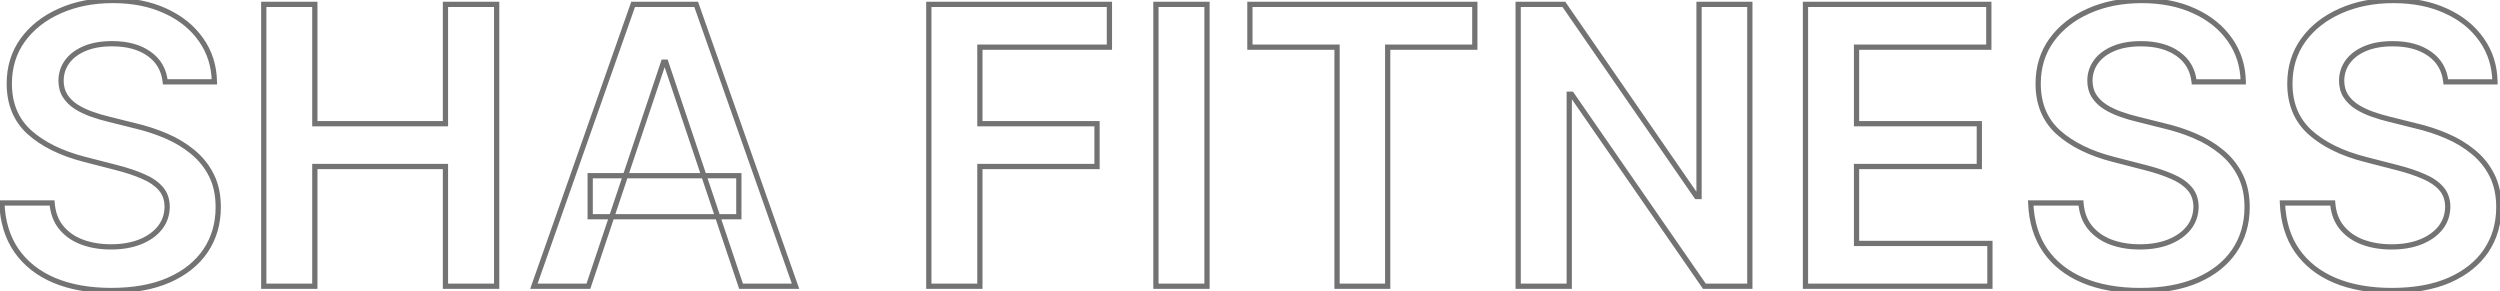
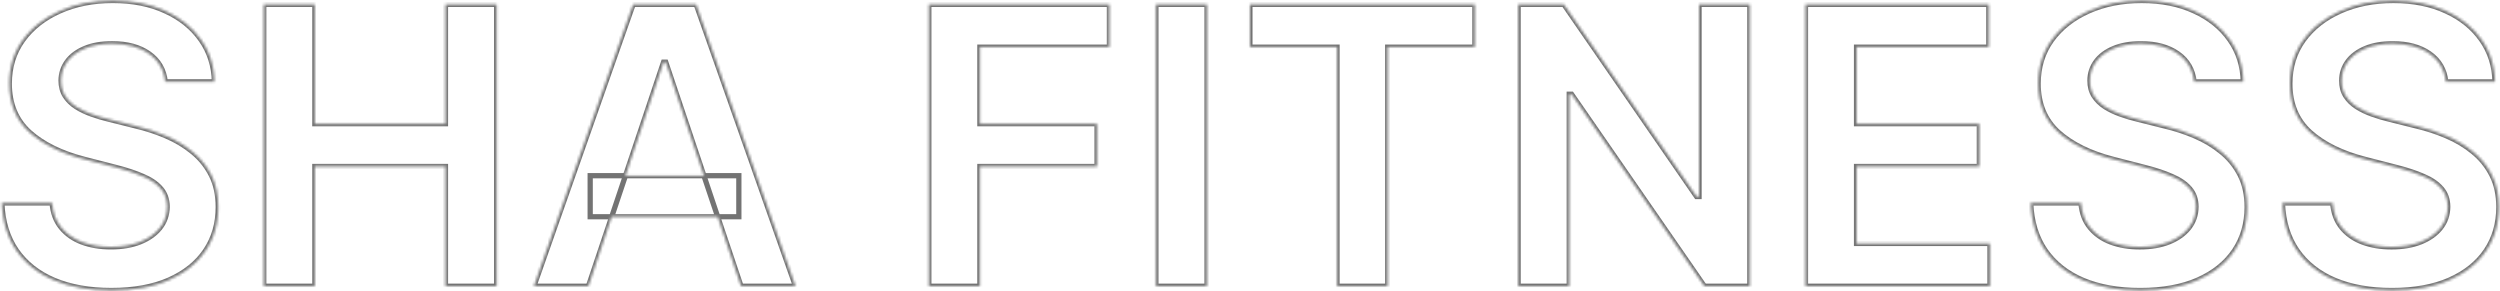
<svg xmlns="http://www.w3.org/2000/svg" fill="none" height="111" viewBox="0 0 952 111" width="952">
  <mask id="a" fill="#000" height="113" maskUnits="userSpaceOnUse" width="954" x="-1" y="-1">
-     <path d="m-1-1h954v113h-954z" fill="#fff" />
    <path d="m62.925 31.164c-.489-4.578-2.551-8.142-6.185-10.693-3.599-2.551-8.281-3.826-14.047-3.826-4.053 0-7.53.612-10.431 1.835s-5.119 2.883-6.657 4.979-2.324 4.49-2.359 7.181c0 2.236.507 4.176 1.52 5.818 1.048 1.642 2.463 3.04 4.246 4.193 1.782 1.118 3.756 2.062 5.923 2.83 2.167.769 4.351 1.415 6.552 1.939l10.064 2.516c4.053.943 7.95 2.219 11.688 3.826 3.774 1.607 7.146 3.634 10.116 6.08 3.005 2.446 5.381 5.399 7.128 8.858 1.747 3.459 2.621 7.513 2.621 12.16 0 6.29-1.607 11.828-4.822 16.616-3.215 4.752-7.862 8.474-13.942 11.164-6.045 2.656-13.366 3.984-21.962 3.984-8.351 0-15.602-1.293-21.752-3.879-6.115-2.586-10.902-6.359-14.362-11.321-3.424-4.962-5.276-11.007-5.556-18.136h19.131c.28 3.739 1.433 6.849 3.459 9.33s4.665 4.333 7.915 5.556c3.285 1.223 6.954 1.835 11.007 1.835 4.228 0 7.932-.629 11.112-1.887 3.215-1.293 5.731-3.075 7.548-5.346 1.817-2.306 2.743-4.997 2.778-8.072-.035-2.796-.856-5.102-2.463-6.919-1.607-1.852-3.861-3.389-6.761-4.612-2.865-1.258-6.22-2.376-10.064-3.354l-12.213-3.145c-8.841-2.271-15.829-5.713-20.966-10.326-5.102-4.647-7.653-10.815-7.653-18.503 0-6.325 1.712-11.863 5.137-16.615 3.459-4.752 8.159-8.439 14.1-11.06 5.94-2.656 12.667-3.984 20.18-3.984 7.618 0 14.292 1.328 20.022 3.984 5.766 2.621 10.291 6.272 13.575 10.955 3.285 4.647 4.979 9.994 5.084 16.039zm37.516 77.836v-107.345h19.446v45.444h49.742v-45.444h19.498v107.345h-19.498v-45.601h-49.742v45.601zm123.621 0h-20.757l37.791-107.345h24.006l37.844 107.345h-20.756l-28.671-85.331h-.839zm.681-42.089h56.608v15.62h-56.608zm128.953 42.089v-107.345h68.769v16.301h-49.323v29.143h44.605v16.301h-44.605v45.601zm105.931-107.345v107.345h-19.446v-107.345zm16.34 16.301v-16.301h85.646v16.301h-33.179v91.044h-19.288v-91.044zm190.37-16.301v107.345h-17.296l-50.581-73.119h-.891v73.119h-19.446v-107.345h17.402l50.528 73.171h.943v-73.171zm21.189 107.345v-107.345h69.817v16.301h-50.371v29.143h46.754v16.301h-46.754v29.3h50.79v16.301zm147.993-77.836c-.489-4.578-2.551-8.142-6.185-10.693-3.599-2.551-8.281-3.826-14.047-3.826-4.053 0-7.53.612-10.43 1.835-2.901 1.223-5.12 2.883-6.657 4.979-1.538 2.097-2.324 4.49-2.359 7.181 0 2.236.507 4.176 1.52 5.818 1.049 1.642 2.464 3.04 4.246 4.193 1.782 1.118 3.756 2.062 5.923 2.83 2.166.769 4.35 1.415 6.552 1.939l10.063 2.516c4.054.943 7.95 2.219 11.689 3.826 3.774 1.607 7.146 3.634 10.116 6.08 3.005 2.446 5.381 5.399 7.128 8.858 1.747 3.459 2.621 7.513 2.621 12.16 0 6.29-1.608 11.828-4.822 16.616-3.215 4.752-7.863 8.474-13.943 11.164-6.045 2.656-13.365 3.984-21.961 3.984-8.352 0-15.603-1.293-21.753-3.879-6.115-2.586-10.902-6.359-14.361-11.321-3.425-4.962-5.277-11.007-5.556-18.136h19.131c.28 3.739 1.433 6.849 3.46 9.33 2.026 2.481 4.665 4.333 7.914 5.556 3.285 1.223 6.954 1.835 11.007 1.835 4.228 0 7.932-.629 11.112-1.887 3.215-1.293 5.731-3.075 7.548-5.346 1.817-2.306 2.743-4.997 2.778-8.072-.035-2.796-.856-5.102-2.464-6.919-1.607-1.852-3.861-3.389-6.761-4.612-2.865-1.258-6.22-2.376-10.064-3.354l-12.212-3.145c-8.841-2.271-15.83-5.713-20.966-10.326-5.102-4.647-7.653-10.815-7.653-18.503 0-6.325 1.712-11.863 5.137-16.615 3.459-4.752 8.159-8.439 14.099-11.06 5.941-2.656 12.667-3.984 20.18-3.984 7.618 0 14.292 1.328 20.023 3.984 5.765 2.621 10.29 6.272 13.575 10.955 3.285 4.647 4.979 9.994 5.084 16.039zm95.854 0c-.489-4.578-2.551-8.142-6.185-10.693-3.599-2.551-8.282-3.826-14.047-3.826-4.054 0-7.531.612-10.431 1.835s-5.119 2.883-6.657 4.979c-1.537 2.097-2.323 4.49-2.358 7.181 0 2.236.506 4.176 1.52 5.818 1.048 1.642 2.463 3.04 4.245 4.193 1.783 1.118 3.757 2.062 5.923 2.83 2.167.769 4.351 1.415 6.552 1.939l10.064 2.516c4.053.943 7.949 2.219 11.688 3.826 3.774 1.607 7.146 3.634 10.116 6.08 3.005 2.446 5.382 5.399 7.129 8.858 1.747 3.459 2.62 7.513 2.62 12.16 0 6.29-1.607 11.828-4.822 16.616-3.214 4.752-7.862 8.474-13.942 11.164-6.045 2.656-13.366 3.984-21.962 3.984-8.351 0-15.602-1.293-21.752-3.879-6.115-2.586-10.902-6.359-14.362-11.321-3.424-4.962-5.276-11.007-5.556-18.136h19.132c.279 3.739 1.432 6.849 3.459 9.33s4.665 4.333 7.915 5.556c3.284 1.223 6.954 1.835 11.007 1.835 4.228 0 7.932-.629 11.112-1.887 3.215-1.293 5.731-3.075 7.548-5.346 1.817-2.306 2.743-4.997 2.778-8.072-.035-2.796-.857-5.102-2.464-6.919-1.607-1.852-3.861-3.389-6.761-4.612-2.866-1.258-6.22-2.376-10.064-3.354l-12.213-3.145c-8.84-2.271-15.829-5.713-20.966-10.326-5.101-4.647-7.652-10.815-7.652-18.503 0-6.325 1.712-11.863 5.136-16.615 3.46-4.752 8.16-8.439 14.1-11.06 5.94-2.656 12.667-3.984 20.18-3.984 7.617 0 14.291 1.328 20.022 3.984 5.766 2.621 10.291 6.272 13.576 10.955 3.284 4.647 4.979 9.994 5.084 16.039z" fill="#000" />
  </mask>
  <path d="m62.925 31.164-.994.106.096.894h.899zm-6.185-10.693-.578.816.004.003zm-24.478-1.992.389.921zm-6.657 4.979-.806-.591zm-2.359 7.181-1-.013v.013zm1.52 5.818-.851.525.004.006.004.006zm4.246 4.193-.543.84.012.007zm5.923 2.83-.334.943zm6.552 1.939.242-.97-.011-.003zm10.064 2.516-.242.97.008.002.008.002zm11.688 3.826-.395.919.003.001zm10.116 6.08-.636.772.004.004zm4.927 37.634.828.56.002-.003zm-13.942 11.164.402.916.003-.001zm-43.714.105-.39.921.002.001zm-14.362-11.321-.823.568.003.004zm-5.556-18.136v-1h-1.04l.041 1.039zm19.131 0 .997-.075-.069-.925h-.928zm3.459 9.33.774-.633zm7.915 5.556-.352.936.003.001zm22.119-.052.368.93.005-.002zm7.548-5.346.781.625.005-.006zm2.778-8.072 1 .011 0-.012-0-.012zm-2.463-6.919-.755.655.006.007zm-6.761-4.612-.402.916.007.003.007.003zm-10.064-3.354-.249.968.003.001zm-12.213-3.145.249-.968-.001-0zm-20.966-10.326-.673.739.005.005zm-2.516-35.118-.808-.589-.003.004zm14.1-11.06.404.915.004-.002zm40.202 0-.42.907.007.003zm13.575 10.955-.819.574.002.003zm5.084 16.039v1h1.018l-.018-1.017zm-17.718-.106c-.519-4.852-2.725-8.681-6.605-11.405l-1.149 1.637c3.388 2.378 5.305 5.678 5.765 9.98zm-6.601-11.402c-3.813-2.703-8.716-4.01-14.625-4.01v2c5.622 0 10.084 1.243 13.469 3.642zm-14.625-4.01c-4.15 0-7.766.626-10.819 1.913l.777 1.843c2.748-1.159 6.085-1.756 10.042-1.756zm-10.819 1.913c-3.032 1.278-5.41 3.039-7.074 5.309l1.613 1.183c1.41-1.923 3.47-3.482 6.239-4.649zm-7.074 5.309c-1.665 2.271-2.515 4.868-2.552 7.759l2.0.026c.032-2.49.755-4.68 2.165-6.603zm-2.552 7.772c0 2.392.544 4.519 1.669 6.343l1.702-1.05c-.901-1.461-1.371-3.212-1.371-5.293zm1.677 6.356c1.132 1.774 2.654 3.271 4.545 4.495l1.087-1.679c-1.673-1.082-2.981-2.381-3.946-3.892zm4.557 4.502c1.849 1.161 3.891 2.135 6.12 2.926l.669-1.885c-2.104-.747-4.011-1.659-5.726-2.735zm6.12 2.926c2.2.78 4.418 1.437 6.655 1.97l.463-1.946c-2.166-.516-4.316-1.152-6.449-1.909zm6.644 1.967 10.064 2.516.485-1.94-10.064-2.516zm10.079 2.52c3.997.93 7.837 2.188 11.52 3.771l.79-1.837c-3.795-1.631-7.747-2.925-11.857-3.882zm11.523 3.772c3.692 1.572 6.981 3.551 9.872 5.932l1.271-1.544c-3.049-2.511-6.504-4.586-10.36-6.228zm9.877 5.936c2.896 2.357 5.183 5.199 6.867 8.533l1.785-.902c-1.81-3.585-4.276-6.648-7.39-9.183zm6.867 8.533c1.664 3.294 2.513 7.188 2.513 11.709h2c0-4.773-.898-8.987-2.728-12.611zm2.513 11.709c0 6.11-1.558 11.451-4.652 16.058l1.66 1.115c3.336-4.967 4.992-10.704 4.992-17.173zm-4.65 16.055c-3.094 4.573-7.582 8.183-13.519 10.81l.809 1.829c6.224-2.754 11.03-6.588 14.366-11.519zm-13.516 10.809c-5.886 2.586-13.062 3.899-21.56 3.899v2c8.695 0 16.16-1.343 22.364-4.068zm-21.56 3.899c-8.251 0-15.364-1.278-21.364-3.801l-.775 1.844c6.299 2.649 13.688 3.957 22.14 3.957zm-21.363-3.8c-5.959-2.52-10.59-6.18-13.931-10.972l-1.641 1.144c3.578 5.131 8.521 9.018 14.792 11.671zm-13.928-10.968c-3.298-4.779-5.106-10.633-5.38-17.607l-1.998.078c.286 7.283 2.182 13.52 5.732 18.664zm-6.379-16.567h19.131v-2h-19.131zm18.134-.925c.292 3.908 1.505 7.223 3.682 9.888l1.549-1.265c-1.876-2.296-2.97-5.201-3.237-8.772zm3.682 9.888c2.147 2.629 4.936 4.58 8.337 5.859l.704-1.872c-3.099-1.166-5.587-2.92-7.492-5.253zm8.34 5.861c3.412 1.27 7.202 1.897 11.356 1.897v-2c-3.953 0-7.501-.596-10.658-1.772zm11.356 1.897c4.325 0 8.159-.643 11.48-1.957l-.736-1.86c-3.039 1.202-6.613 1.817-10.744 1.817zm11.485-1.959c3.344-1.345 6.012-3.22 7.955-5.649l-1.562-1.249c-1.691 2.113-4.054 3.802-7.14 5.043zm7.96-5.655c1.96-2.488 2.955-5.395 2.993-8.679l-2-.023c-.033 2.866-.89 5.34-2.563 7.464zm2.993-8.703c-.037-2.997-.924-5.545-2.715-7.569l-1.498 1.325c1.425 1.61 2.18 3.674 2.213 6.269zm-2.708-7.562c-1.732-1.996-4.126-3.612-7.128-4.878l-.777 1.843c2.798 1.18 4.912 2.638 6.395 4.347zm-7.115-4.873c-2.927-1.285-6.335-2.42-10.219-3.408l-.493 1.938c3.804.968 7.104 2.07 9.908 3.301zm-10.216-3.407-12.213-3.145-.499 1.937 12.213 3.145zm-12.213-3.145c-8.733-2.244-15.562-5.625-20.547-10.101l-1.336 1.488c5.289 4.749 12.437 8.251 21.385 10.55zm-20.541-10.096c-4.869-4.435-7.326-10.321-7.326-17.763h-2c0 7.933 2.644 14.382 7.979 19.242zm-7.326-17.763c0-6.133 1.656-11.463 4.948-16.031l-1.623-1.169c-3.557 4.936-5.325 10.683-5.325 17.2zm4.945-16.027c3.345-4.595 7.898-8.176 13.695-10.733l-.807-1.83c-6.084 2.684-10.931 6.476-14.504 11.386zm13.699-10.735c5.794-2.59 12.378-3.896 19.772-3.896v-2c-7.632 0-14.501 1.349-20.588 4.071zm19.772-3.896c7.502 0 14.027 1.307 19.602 3.891l.841-1.815c-5.887-2.728-12.71-4.076-20.443-4.076zm19.609 3.894c5.621 2.555 9.999 6.098 13.171 10.619l1.637-1.149c-3.398-4.844-8.07-8.604-13.98-11.291zm13.173 10.621c3.161 4.473 4.8 9.621 4.901 15.479l2-.035c-.108-6.233-1.859-11.777-5.268-16.599zm5.901 14.462h-18.712v2h18.712zm18.803 78.836h-1v1h1zm0-107.345v-1h-1v1zm19.446 0h1v-1h-1zm0 45.444h-1v1h1zm49.742 0v1h1v-1zm0-45.444v-1h-1v1zm19.498 0h1v-1h-1zm0 107.345v1h1v-1zm-19.498 0h-1v1h1zm0-45.601h1v-1h-1zm-49.742 0v-1h-1v1zm0 45.601v1h1v-1zm-18.446 0v-107.345h-2v107.345zm-1-106.345h19.446v-2h-19.446zm18.446-1v45.444h2v-45.444zm1 46.444h49.742v-2h-49.742zm50.742-1v-45.444h-2v45.444zm-1-44.444h19.498v-2h-19.498zm18.498-1v107.345h2v-107.345zm1 106.345h-19.498v2h19.498zm-18.498 1v-45.601h-2v45.601zm-1-46.601h-49.742v2h49.742zm-50.742 1v45.601h2v-45.601zm1 44.601h-19.446v2h19.446zm104.175 1v1h.719l.229-.682zm-20.757 0-.943-.332-.469 1.332h1.412zm37.791-107.345v-1h-.708l-.235.668zm24.006 0 .943-.332-.235-.668h-.708zm37.844 107.345v1h1.413l-.47-1.332zm-20.756 0-.948.318.229.682h.719zm-28.671-85.331.948-.319-.229-.681h-.719zm-.839 0v-1h-.719l-.229.682zm-27.937 43.242v-1h-1v1zm56.608 0h1v-1h-1zm0 15.62v1h1v-1zm-56.608 0h-1v1h1zm-.681 25.47h-20.757v2h20.757zm-19.813 1.332 37.791-107.345-1.887-.664-37.791 107.346zm36.847-106.677h24.006v-2h-24.006zm23.063-.668 37.844 107.345 1.886-.664-37.844-107.346zm38.787 106.013h-20.756v2h20.756zm-19.809.682-28.67-85.332-1.896.637 28.671 85.331zm-29.618-86.013h-.839v2h.839zm-1.787.682-28.619 85.331 1.897.636 28.618-85.331zm-26.989 44.56h56.608v-2h-56.608zm55.608-1v15.62h2v-15.62zm1 14.62h-56.608v2h56.608zm-55.608 1v-15.62h-2v15.62zm127.953 26.47h-1v1h1zm0-107.345v-1h-1v1zm68.769 0h1v-1h-1zm0 16.301v1h1v-1zm-49.323 0v-1h-1v1zm0 29.143h-1v1h1zm44.605 0h1v-1h-1zm0 16.301v1h1v-1zm-44.605 0v-1h-1v1zm0 45.601v1h1v-1zm-18.446 0v-107.345h-2v107.345zm-1-106.345h68.769v-2h-68.769zm67.769-1v16.301h2v-16.301zm1 15.301h-49.323v2h49.323zm-50.323 1v29.143h2v-29.143zm1 30.143h44.605v-2h-44.605zm43.605-1v16.301h2v-16.301zm1 15.301h-44.605v2h44.605zm-45.605 1v45.601h2v-45.601zm1 44.601h-19.446v2h19.446zm86.485-106.345h1v-1h-1zm0 107.345v1h1v-1zm-19.446 0h-1v1h1zm0-107.345v-1h-1v1zm18.446 0v107.345h2v-107.345zm1 106.345h-19.446v2h19.446zm-18.446 1v-107.345h-2v107.345zm-1-106.345h19.446v-2h-19.446zm35.786 15.301h-1v1h1zm0-16.301v-1h-1v1zm85.646 0h1v-1h-1zm0 16.301v1h1v-1zm-33.179 0v-1h-1v1zm0 91.044v1h1v-1zm-19.288 0h-1v1h1zm0-91.044h1v-1h-1zm-32.179 0v-16.301h-2v16.301zm-1-15.301h85.646v-2h-85.646zm84.646-1v16.301h2v-16.301zm1 15.301h-33.179v2h33.179zm-34.179 1v91.044h2v-91.044zm1 90.044h-19.288v2h19.288zm-18.288 1v-91.044h-2v91.044zm-1-92.044h-33.179v2h33.179zm157.191-15.301h1v-1h-1zm0 107.345v1h1v-1zm-17.296 0-.823.569.298.431h.525zm-50.581-73.119.823-.569-.299-.431h-.524zm-.891 0v-1h-1v1zm0 73.119v1h1v-1zm-19.446 0h-1v1h1zm0-107.345v-1h-1v1zm17.402 0 .823-.568-.298-.432h-.525zm50.528 73.171-.823.568.298.432h.525zm.943 0v1h1v-1zm0-73.171v-1h-1v1zm18.341 0v107.345h2v-107.345zm1 106.345h-17.296v2h17.296zm-16.474.431-50.58-73.118-1.645 1.138 50.58 73.119zm-51.403-73.55h-.891v2h.891zm-1.891 1v73.119h2v-73.119zm1 72.119h-19.446v2h19.446zm-18.446 1v-107.345h-2v107.345zm-1-106.345h17.402v-2h-17.402zm16.579-.432 50.528 73.171 1.646-1.137-50.528-73.171zm51.351 73.603h.943v-2h-.943zm1.943-1v-73.171h-2v73.171zm-1-72.171h19.341v-2h-19.341zm40.53 106.345h-1v1h1zm0-107.345v-1h-1v1zm69.817 0h1v-1h-1zm0 16.301v1h1v-1zm-50.371 0v-1h-1v1zm0 29.143h-1v1h1zm46.754 0h1v-1h-1zm0 16.301v1h1v-1zm-46.754 0v-1h-1v1zm0 29.3h-1v1h1zm50.79 0h1v-1h-1zm0 16.301v1h1v-1zm-69.236 0v-107.345h-2v107.345zm-1-106.345h69.817v-2h-69.817zm68.817-1v16.301h2v-16.301zm1 15.301h-50.371v2h50.371zm-51.371 1v29.143h2v-29.143zm1 30.143h46.754v-2h-46.754zm45.754-1v16.301h2v-16.301zm1 15.301h-46.754v2h46.754zm-47.754 1v29.3h2v-29.3zm1 30.3h50.79v-2h-50.79zm49.79-1v16.301h2v-16.301zm1 15.301h-70.236v2h70.236zm77.757-76.836-.994.106.095.894h.899zm-6.185-10.693-.578.816.004.003zm-24.477-1.992.388.921zm-6.657 4.979-.807-.591zm-2.359 7.181-1-.013v.013zm1.52 5.818-.851.525.004.006.004.006zm4.246 4.193-.543.84.011.007zm5.923 2.83-.335.943zm6.552 1.939.242-.97-.011-.003zm10.063 2.516-.242.97.008.002.007.002zm11.689 3.826-.395.919.003.001zm10.116 6.08-.636.772.004.004zm4.927 37.634.828.56.002-.003zm-13.943 11.164.403.916.002-.001zm-43.714.105-.389.921.002.001zm-14.361-11.321-.823.568.002.004zm-5.556-18.136v-1h-1.04l.041 1.039zm19.131 0 .997-.075-.069-.925h-.928zm3.46 9.33.774-.633zm7.914 5.556-.352.936.003.001zm22.119-.052.368.93.005-.002zm7.548-5.346.781.625.004-.006zm2.778-8.072 1 .011v-.012-.012zm-2.464-6.919-.755.655.006.007zm-6.761-4.612-.402.916.007.003.006.003zm-10.064-3.354-.249.968.003.001zm-12.212-3.145.249-.968v-0zm-20.966-10.326-.674.739.006.005zm-2.516-35.118-.809-.589-.002.004zm14.099-11.06.404.915.005-.002zm40.203 0-.421.907.007.003zm13.575 10.955-.819.574.002.003zm5.084 16.039v1h1.018l-.018-1.017zm-17.717-.106c-.519-4.852-2.725-8.681-6.605-11.405l-1.149 1.637c3.388 2.378 5.305 5.678 5.765 9.98zm-6.602-11.402c-3.813-2.703-8.715-4.01-14.625-4.01v2c5.622 0 10.084 1.243 13.469 3.642zm-14.625-4.01c-4.15 0-7.766.626-10.819 1.913l.777 1.843c2.748-1.159 6.085-1.756 10.042-1.756zm-10.819 1.913c-3.032 1.278-5.41 3.039-7.075 5.309l1.613 1.183c1.41-1.923 3.47-3.482 6.239-4.649zm-7.075 5.309c-1.665 2.271-2.514 4.868-2.552 7.759l2 .026c.032-2.49.755-4.68 2.165-6.603zm-2.552 7.772c0 2.392.544 4.519 1.669 6.343l1.702-1.05c-.901-1.461-1.371-3.212-1.371-5.293zm1.677 6.356c1.132 1.774 2.654 3.271 4.546 4.495l1.086-1.679c-1.673-1.082-2.981-2.381-3.946-3.892zm4.557 4.502c1.85 1.161 3.891 2.135 6.12 2.926l.669-1.885c-2.104-.747-4.011-1.659-5.726-2.735zm6.12 2.926c2.2.78 4.418 1.437 6.655 1.97l.463-1.946c-2.166-.516-4.316-1.152-6.449-1.909zm6.644 1.967 10.064 2.516.485-1.94-10.064-2.516zm10.079 2.52c3.998.93 7.837 2.188 11.521 3.771l.79-1.837c-3.795-1.631-7.747-2.925-11.857-3.882zm11.524 3.772c3.692 1.572 6.98 3.551 9.872 5.932l1.271-1.544c-3.048-2.511-6.503-4.586-10.359-6.228zm9.876 5.936c2.897 2.357 5.184 5.199 6.868 8.533l1.785-.902c-1.811-3.585-4.276-6.648-7.39-9.183zm6.868 8.533c1.663 3.294 2.513 7.188 2.513 11.709h2c0-4.773-.898-8.987-2.728-12.611zm2.513 11.709c0 6.11-1.558 11.451-4.652 16.058l1.66 1.115c3.335-4.967 4.992-10.704 4.992-17.173zm-4.651 16.055c-3.093 4.573-7.582 8.183-13.518 10.81l.809 1.829c6.224-2.754 11.03-6.588 14.366-11.519zm-13.516 10.809c-5.886 2.586-13.062 3.899-21.559 3.899v2c8.694 0 16.16-1.343 22.364-4.068zm-21.559 3.899c-8.251 0-15.364-1.278-21.365-3.801l-.775 1.844c6.299 2.649 13.687 3.957 22.14 3.957zm-21.363-3.8c-5.959-2.52-10.59-6.18-13.931-10.972l-1.641 1.144c3.578 5.131 8.522 9.018 14.793 11.671zm-13.928-10.968c-3.299-4.779-5.106-10.633-5.38-17.607l-1.998.078c.285 7.283 2.181 13.52 5.732 18.664zm-6.379-16.567h19.131v-2h-19.131zm18.134-.925c.292 3.908 1.505 7.223 3.682 9.888l1.549-1.265c-1.876-2.296-2.97-5.201-3.237-8.772zm3.682 9.888c2.148 2.629 4.937 4.58 8.337 5.859l.704-1.872c-3.099-1.166-5.586-2.92-7.492-5.253zm8.34 5.861c3.413 1.27 7.202 1.897 11.356 1.897v-2c-3.952 0-7.501-.596-10.658-1.772zm11.356 1.897c4.326 0 8.159-.643 11.48-1.957l-.736-1.86c-3.038 1.202-6.613 1.817-10.744 1.817zm11.485-1.959c3.344-1.345 6.012-3.22 7.956-5.649l-1.562-1.249c-1.69 2.113-4.054 3.802-7.14 5.043zm7.96-5.655c1.961-2.488 2.956-5.395 2.993-8.679l-2-.023c-.033 2.866-.89 5.34-2.563 7.464zm2.993-8.703c-.038-2.997-.924-5.545-2.715-7.569l-1.498 1.325c1.425 1.61 2.181 3.674 2.213 6.269zm-2.708-7.562c-1.732-1.996-4.126-3.612-7.128-4.878l-.778 1.843c2.798 1.18 4.912 2.638 6.395 4.347zm-7.115-4.873c-2.927-1.285-6.335-2.42-10.219-3.408l-.493 1.938c3.804.968 7.104 2.07 9.908 3.301zm-10.216-3.407-12.213-3.145-.499 1.937 12.213 3.145zm-12.213-3.145c-8.734-2.244-15.562-5.625-20.547-10.101l-1.336 1.488c5.288 4.749 12.437 8.251 21.385 10.55zm-20.542-10.096c-4.869-4.435-7.326-10.321-7.326-17.763h-2c0 7.933 2.645 14.382 7.979 19.242zm-7.326-17.763c0-6.133 1.656-11.463 4.948-16.031l-1.622-1.169c-3.557 4.936-5.326 10.683-5.326 17.2zm4.945-16.027c3.345-4.595 7.899-8.176 13.695-10.733l-.807-1.83c-6.085 2.684-10.931 6.476-14.505 11.386zm13.7-10.735c5.793-2.59 12.377-3.896 19.771-3.896v-2c-7.632 0-14.501 1.349-20.588 4.071zm19.771-3.896c7.502 0 14.028 1.307 19.602 3.891l.841-1.815c-5.887-2.728-12.709-4.076-20.443-4.076zm19.609 3.894c5.621 2.555 9.999 6.098 13.17 10.619l1.638-1.149c-3.398-4.844-8.07-8.604-13.981-11.291zm13.172 10.621c3.162 4.473 4.8 9.621 4.901 15.479l2-.035c-.108-6.233-1.859-11.777-5.267-16.599zm5.901 14.462h-18.712v2h18.712zm77.142 1-.995.106.096.894h.899zm-6.185-10.693-.578.816.003.003zm-24.478-1.992.389.921zm-6.657 4.979-.806-.591zm-2.358 7.181-1-.013v.013zm1.52 5.818-.851.525.004.006.004.006zm4.245 4.193-.543.84.012.007zm5.923 2.83-.334.943zm6.552 1.939.243-.97-.011-.003zm10.064 2.516-.243.97.008.002.008.002zm11.688 3.826-.395.919.003.001zm10.116 6.08-.635.772.004.004zm4.927 37.634.829.56.001-.003zm-13.942 11.164.402.916.003-.001zm-43.714.105-.389.921.001.001zm-14.362-11.321-.823.568.003.004zm-5.556-18.136v-1h-1.04l.041 1.039zm19.132 0 .997-.075-.069-.925h-.928zm3.459 9.33.775-.633zm7.915 5.556-.352.936.003.001zm22.119-.052.368.93.005-.002zm7.548-5.346.78.625.005-.006zm2.778-8.072.999.011.001-.012-.001-.012zm-2.464-6.919-.755.655.006.007zm-6.761-4.612-.402.916.006.003.007.003zm-10.064-3.354-.249.968.002.001zm-12.213-3.145.25-.968-.001-0zm-20.966-10.326-.673.739.005.005zm-2.516-35.118-.808-.589-.003.004zm14.1-11.06.404.915.004-.002zm40.202 0-.42.907.006.003zm13.576 10.955-.819.574.002.003zm5.084 16.039v1h1.017l-.017-1.017zm-17.718-.106c-.518-4.852-2.725-8.681-6.605-11.405l-1.149 1.637c3.389 2.378 5.306 5.678 5.765 9.98zm-6.601-11.402c-3.813-2.703-8.716-4.01-14.625-4.01v2c5.621 0 10.084 1.243 13.469 3.642zm-14.625-4.01c-4.15 0-7.766.626-10.819 1.913l.777 1.843c2.747-1.159 6.085-1.756 10.042-1.756zm-10.819 1.913c-3.032 1.278-5.41 3.039-7.075 5.309l1.613 1.183c1.41-1.923 3.47-3.482 6.239-4.649zm-7.075 5.309c-1.665 2.271-2.515 4.868-2.552 7.759l2 .026c.032-2.49.755-4.68 2.165-6.603zm-2.552 7.772c0 2.392.543 4.519 1.669 6.343l1.702-1.05c-.901-1.461-1.371-3.212-1.371-5.293zm1.677 6.356c1.132 1.774 2.654 3.271 4.545 4.495l1.087-1.679c-1.673-1.082-2.982-2.381-3.946-3.892zm4.557 4.502c1.849 1.161 3.891 2.135 6.12 2.926l.669-1.885c-2.104-.747-4.011-1.659-5.726-2.735zm6.12 2.926c2.199.78 4.418 1.437 6.654 1.97l.464-1.946c-2.166-.516-4.316-1.152-6.449-1.909zm6.644 1.967 10.063 2.516.485-1.94-10.063-2.516zm10.079 2.52c3.997.93 7.837 2.188 11.52 3.771l.79-1.837c-3.794-1.631-7.747-2.925-11.857-3.882zm11.523 3.772c3.692 1.572 6.981 3.551 9.873 5.932l1.271-1.544c-3.049-2.511-6.504-4.586-10.36-6.228zm9.877 5.936c2.896 2.357 5.183 5.199 6.867 8.533l1.785-.902c-1.81-3.585-4.275-6.648-7.389-9.183zm6.867 8.533c1.664 3.294 2.513 7.188 2.513 11.709h2c0-4.773-.897-8.987-2.728-12.611zm2.513 11.709c0 6.11-1.558 11.451-4.652 16.058l1.66 1.115c3.336-4.967 4.992-10.704 4.992-17.173zm-4.65 16.055c-3.094 4.573-7.582 8.183-13.519 10.81l.81 1.829c6.224-2.754 11.03-6.588 14.366-11.519zm-13.516 10.809c-5.887 2.586-13.062 3.899-21.56 3.899v2c8.695 0 16.16-1.343 22.364-4.068zm-21.56 3.899c-8.251 0-15.364-1.278-21.364-3.801l-.776 1.844c6.3 2.649 13.688 3.957 22.14 3.957zm-21.362-3.8c-5.959-2.52-10.59-6.18-13.931-10.972l-1.641 1.144c3.578 5.131 8.521 9.018 14.793 11.671zm-13.929-10.968c-3.298-4.779-5.106-10.633-5.379-17.607l-1.999.078c.286 7.283 2.182 13.52 5.732 18.664zm-6.379-16.567h19.132v-2h-19.132zm18.135-.925c.292 3.908 1.504 7.223 3.682 9.888l1.549-1.265c-1.876-2.296-2.97-5.201-3.237-8.772zm3.682 9.888c2.147 2.629 4.936 4.58 8.337 5.859l.704-1.872c-3.099-1.166-5.586-2.92-7.492-5.253zm8.34 5.861c3.412 1.27 7.202 1.897 11.356 1.897v-2c-3.953 0-7.501-.596-10.658-1.772zm11.356 1.897c4.325 0 8.159-.643 11.48-1.957l-.736-1.86c-3.039 1.202-6.613 1.817-10.744 1.817zm11.485-1.959c3.344-1.345 6.012-3.22 7.955-5.649l-1.561-1.249c-1.691 2.113-4.055 3.802-7.14 5.043zm7.96-5.655c1.96-2.488 2.955-5.395 2.992-8.679l-1.999-.023c-.033 2.866-.89 5.34-2.564 7.464zm2.992-8.703c-.037-2.997-.924-5.545-2.714-7.569l-1.498 1.325c1.425 1.61 2.18 3.674 2.213 6.269zm-2.708-7.562c-1.732-1.996-4.125-3.612-7.128-4.878l-.777 1.843c2.798 1.18 4.912 2.638 6.395 4.347zm-7.114-4.873c-2.927-1.285-6.336-2.42-10.219-3.408l-.494 1.938c3.804.968 7.105 2.07 9.909 3.301zm-10.217-3.407-12.212-3.145-.499 1.937 12.213 3.145zm-12.213-3.145c-8.733-2.244-15.562-5.625-20.547-10.101l-1.336 1.488c5.289 4.749 12.437 8.251 21.385 10.55zm-20.541-10.096c-4.869-4.435-7.326-10.321-7.326-17.763h-2c0 7.933 2.644 14.382 7.979 19.242zm-7.326-17.763c0-6.133 1.656-11.463 4.948-16.031l-1.623-1.169c-3.557 4.936-5.325 10.683-5.325 17.2zm4.945-16.027c3.345-4.595 7.898-8.176 13.695-10.733l-.808-1.83c-6.084 2.684-10.93 6.476-14.504 11.386zm13.699-10.735c5.794-2.59 12.378-3.896 19.772-3.896v-2c-7.632 0-14.501 1.349-20.588 4.071zm19.772-3.896c7.502 0 14.027 1.307 19.602 3.891l.841-1.815c-5.887-2.728-12.71-4.076-20.443-4.076zm19.608 3.894c5.621 2.555 10 6.098 13.171 10.619l1.637-1.149c-3.398-4.844-8.07-8.604-13.98-11.291zm13.173 10.621c3.161 4.473 4.799 9.621 4.901 15.479l2-.035c-.108-6.233-1.86-11.777-5.268-16.599zm5.901 14.462h-18.712v2h18.712z" fill="#737373" mask="url(#a)" />
</svg>